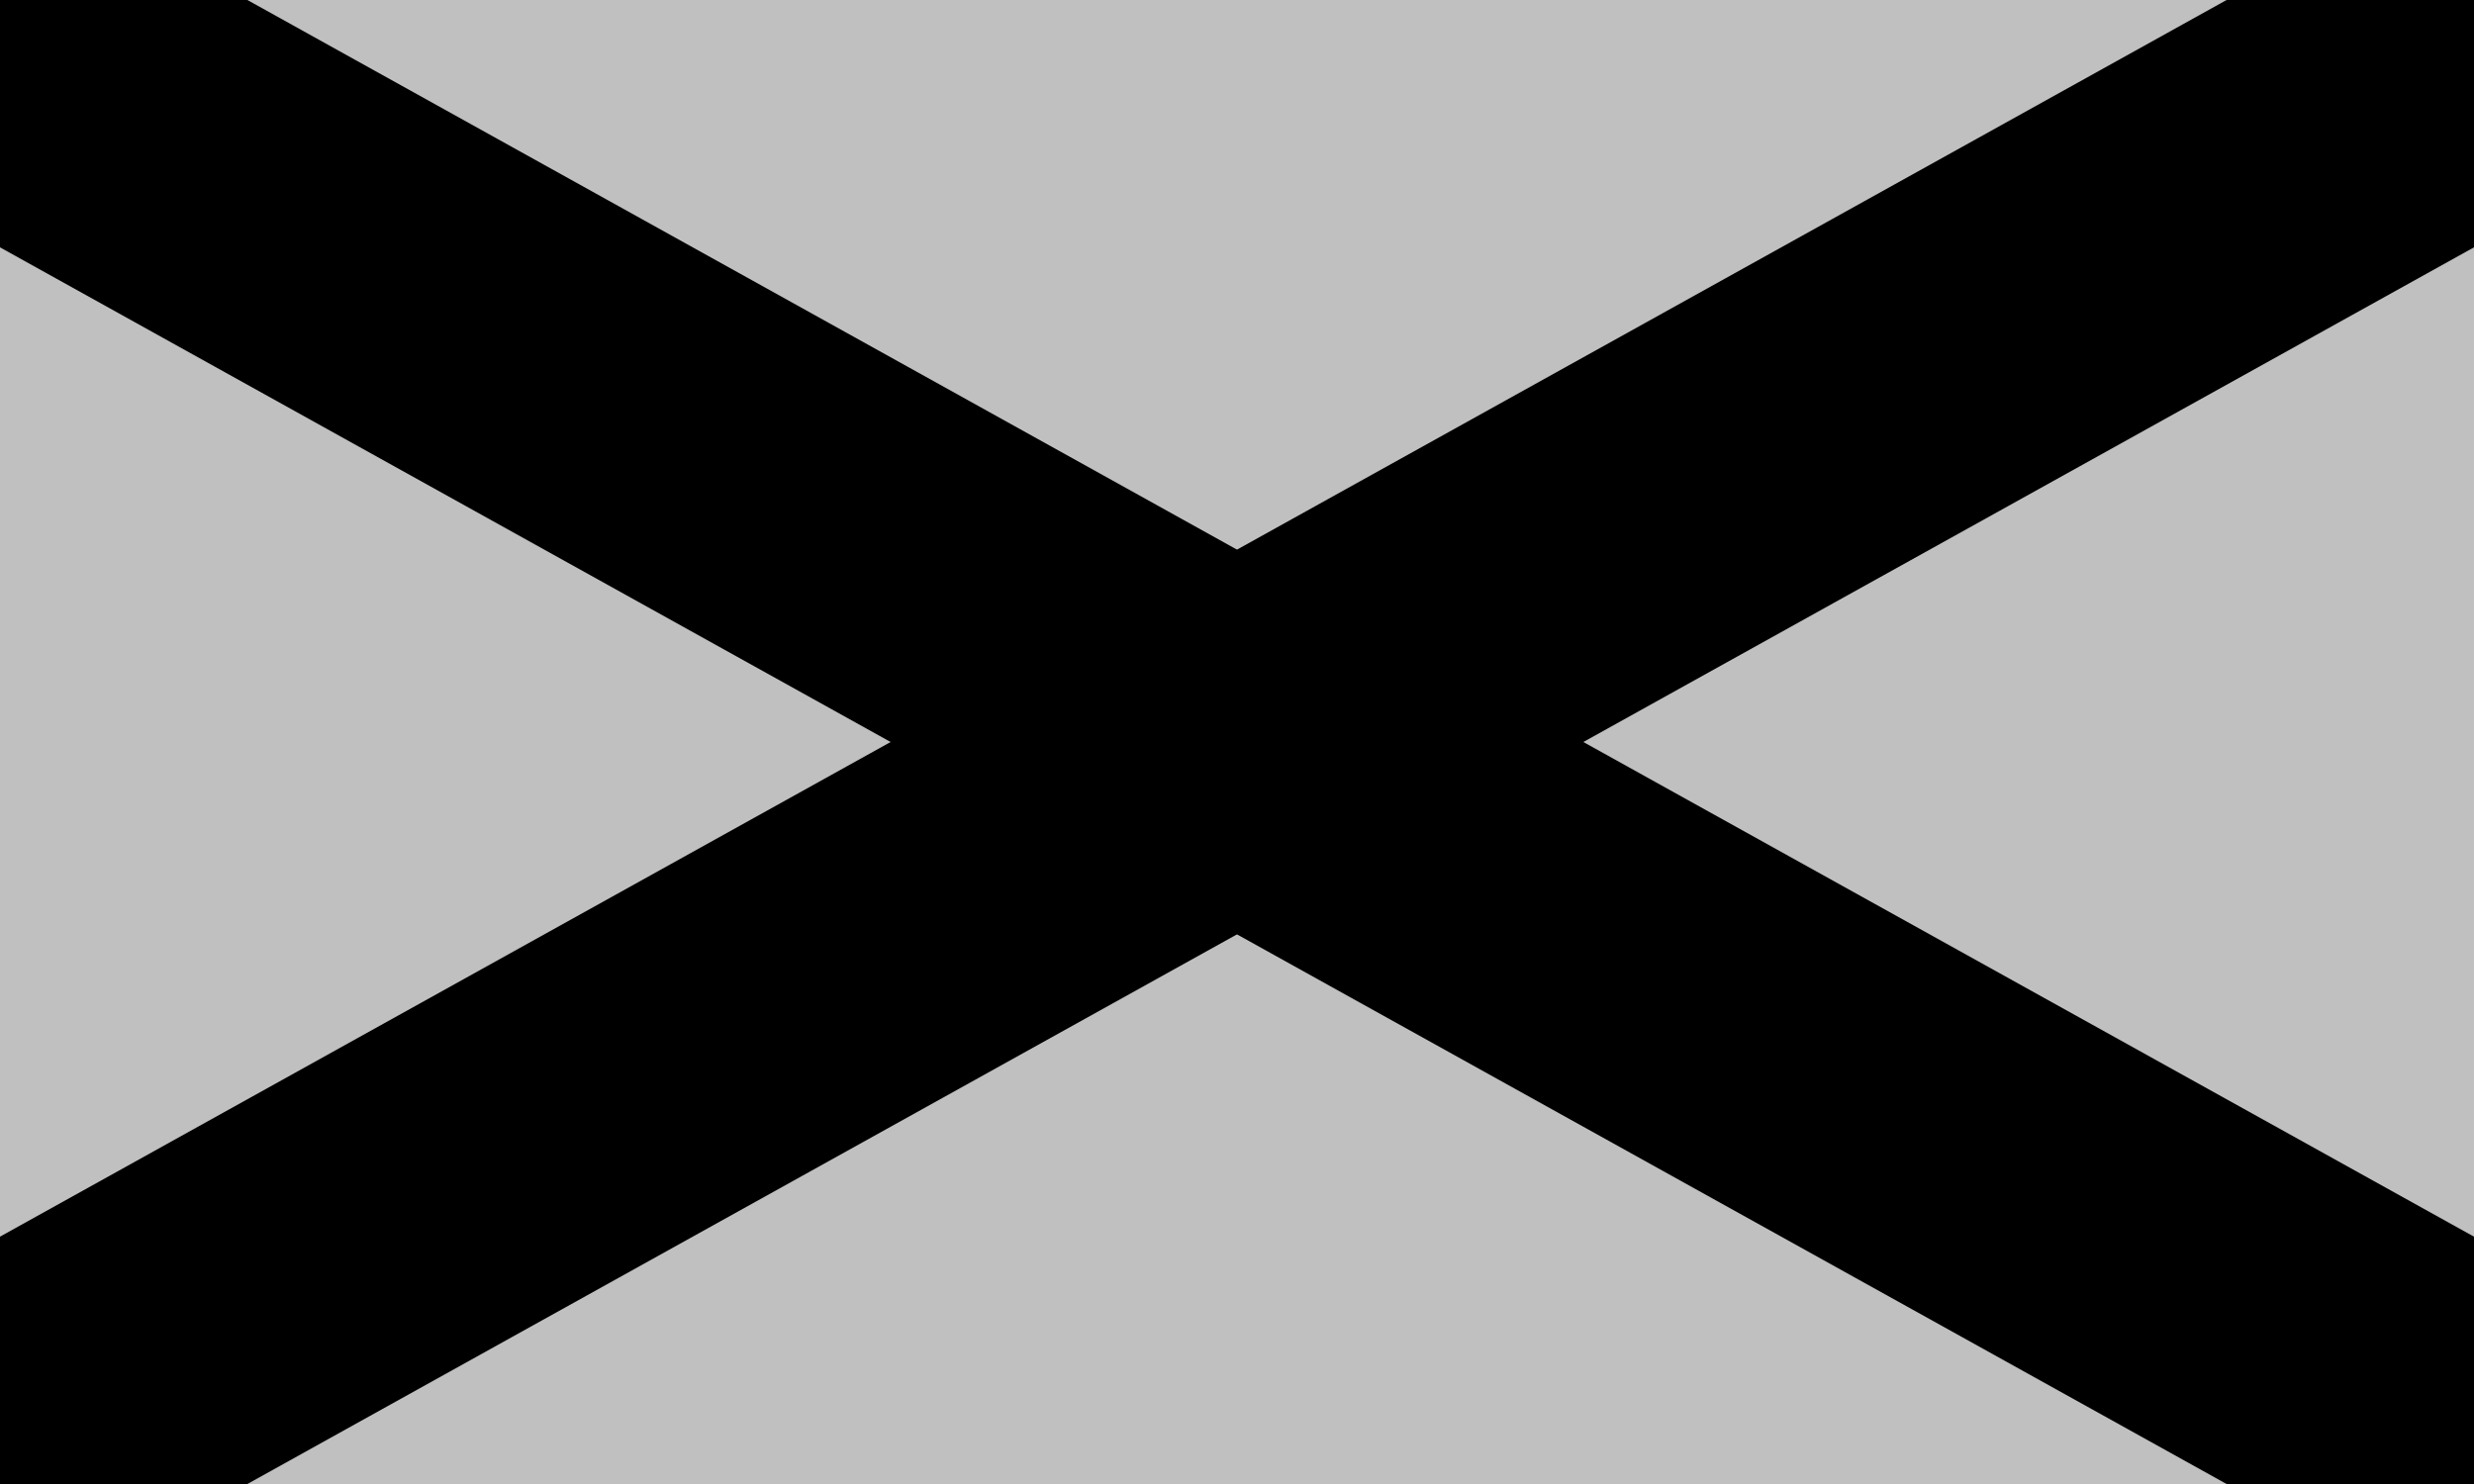
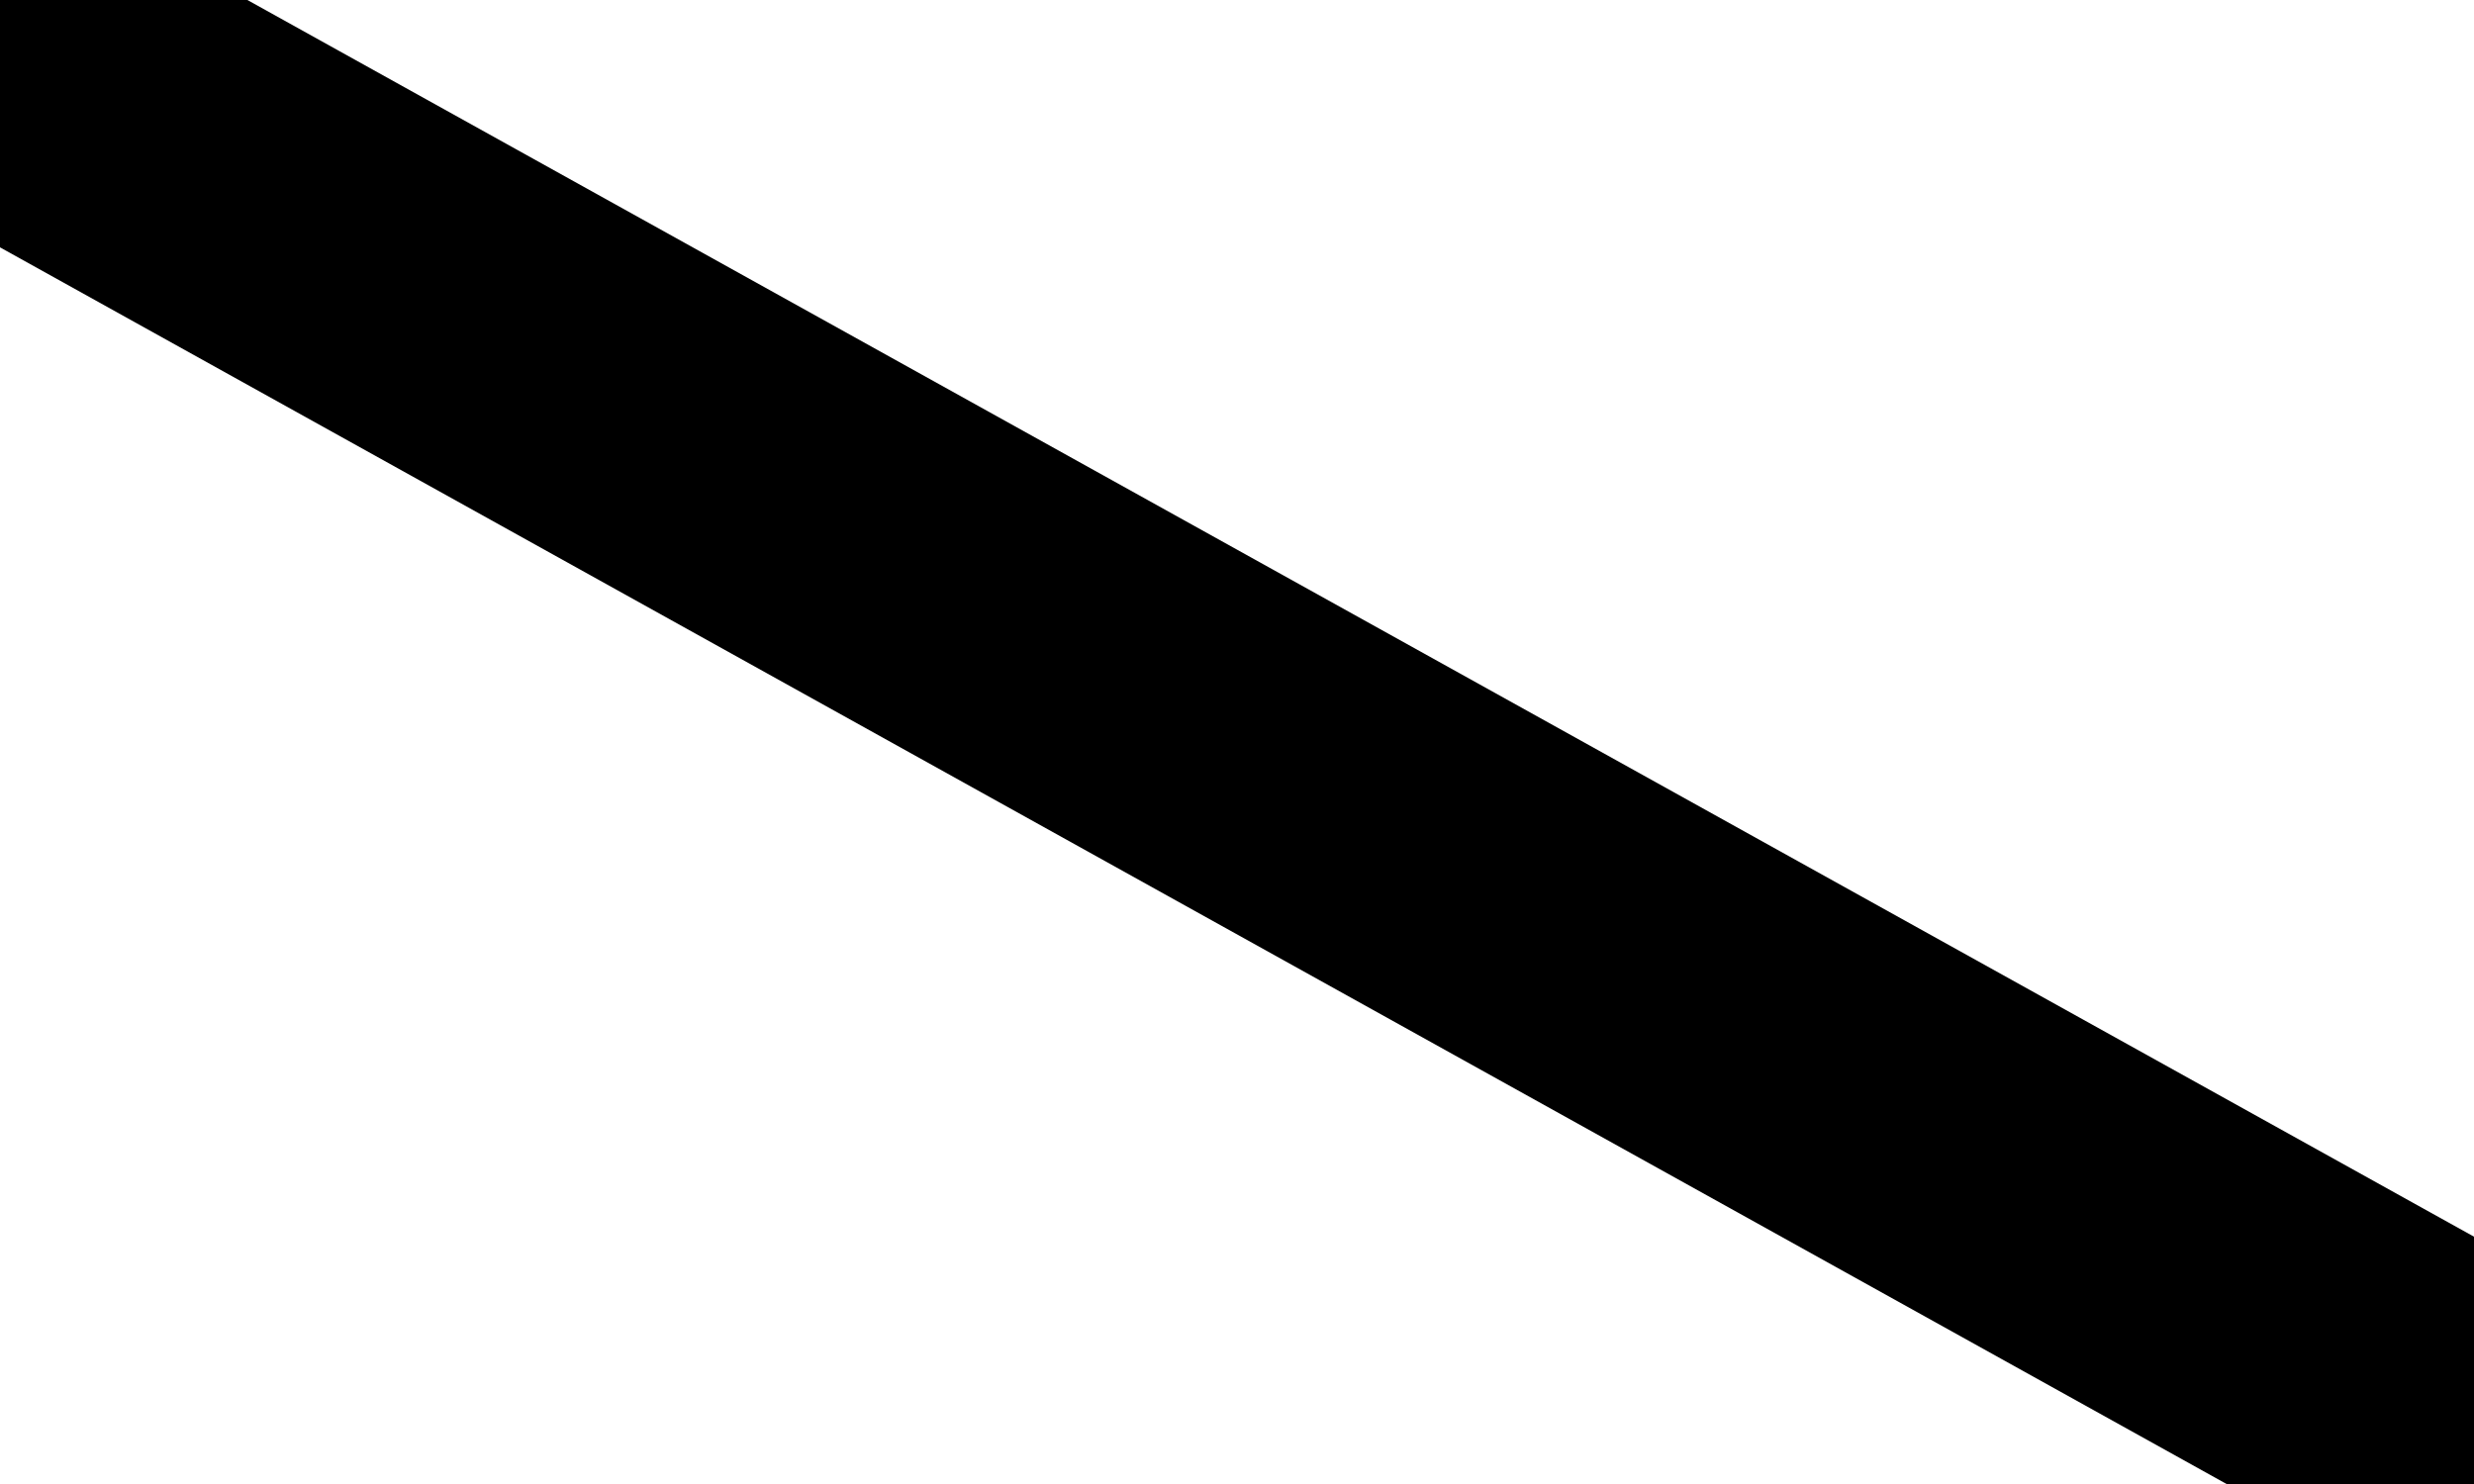
<svg xmlns="http://www.w3.org/2000/svg" id="flag-svg" width="500" height="300" x="0" y="0">
-   <rect width="500" height="300" x="0" y="0" fill="silver" />
-   <polygon points="0,300 0,250 450,0 500,0 500,50 50,300" fill="black" />
  <polygon points="0,0 50,0 500,250 500,300 450,300 0,50" fill="black" />
</svg>